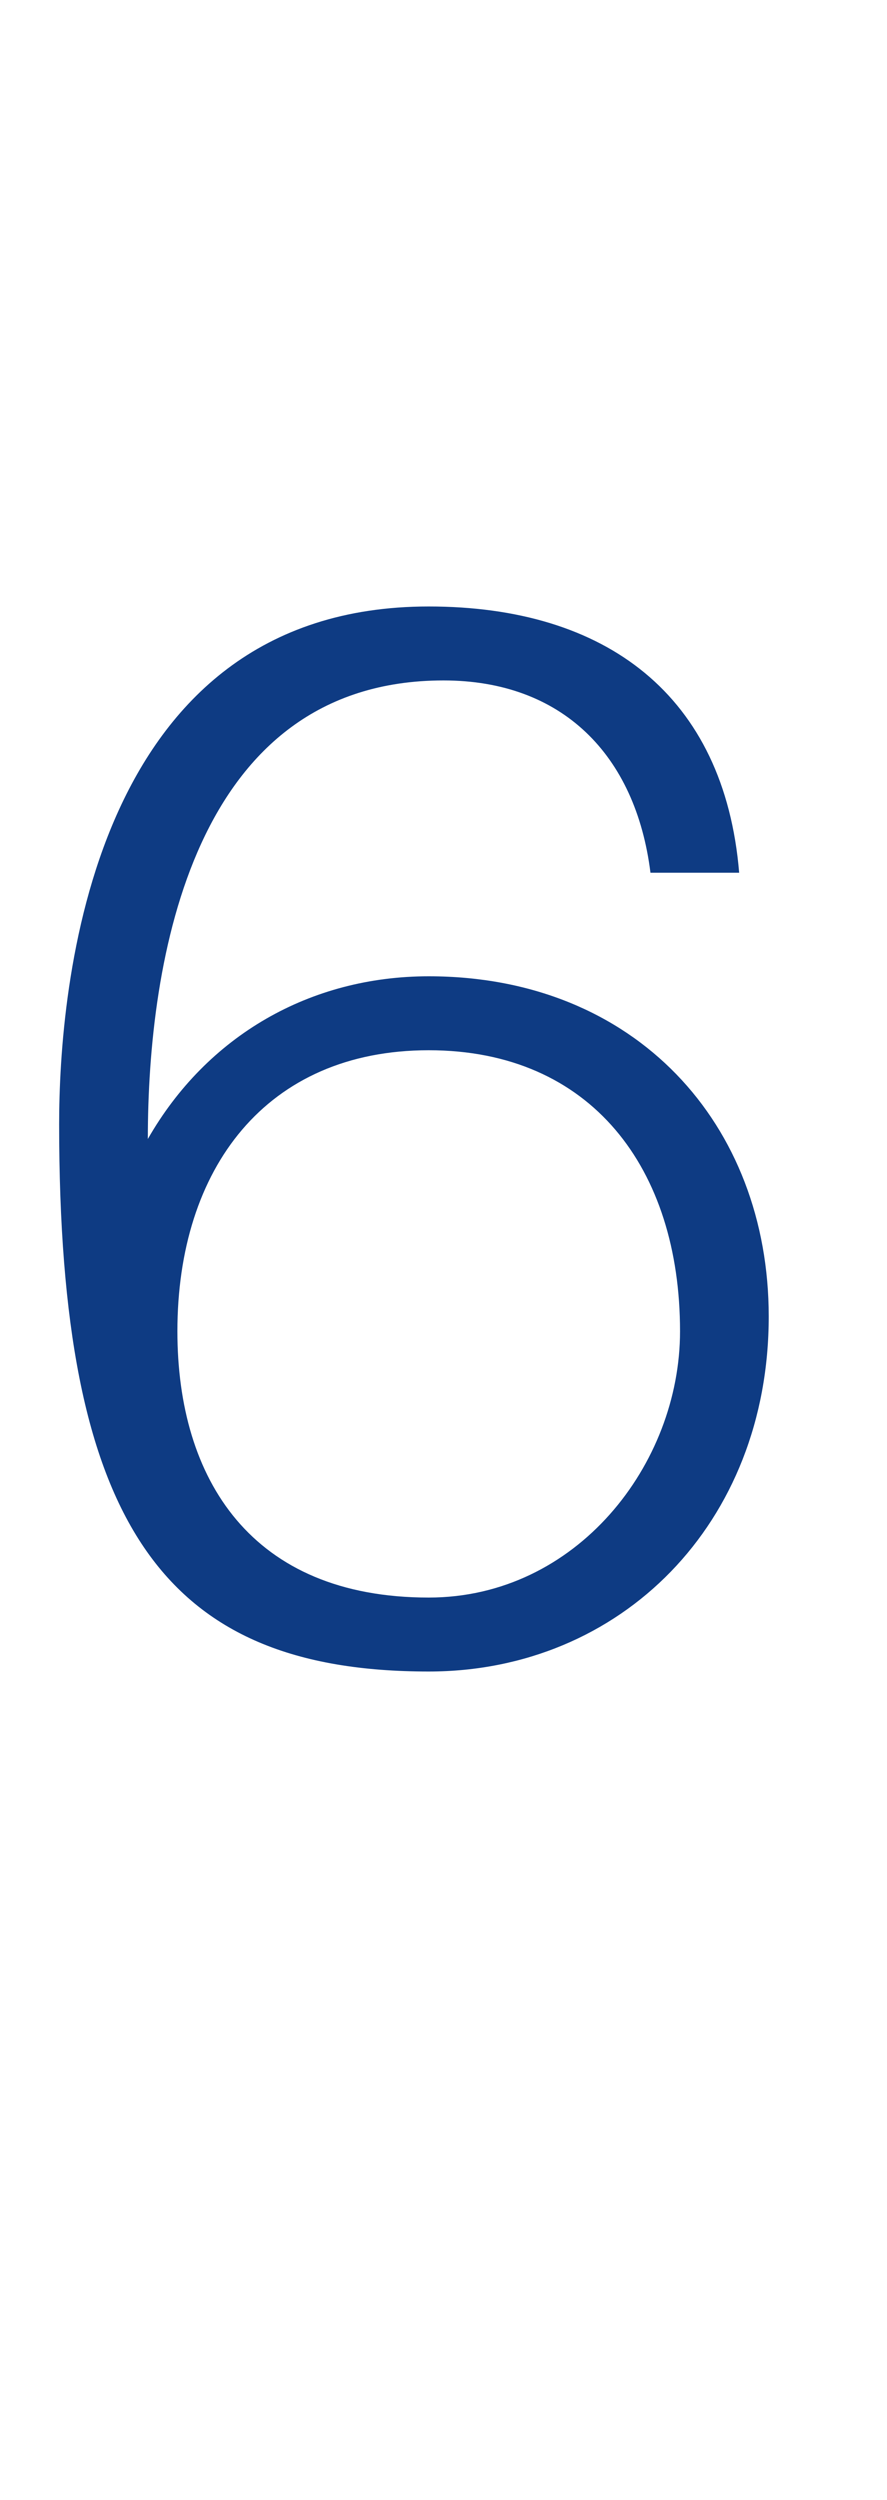
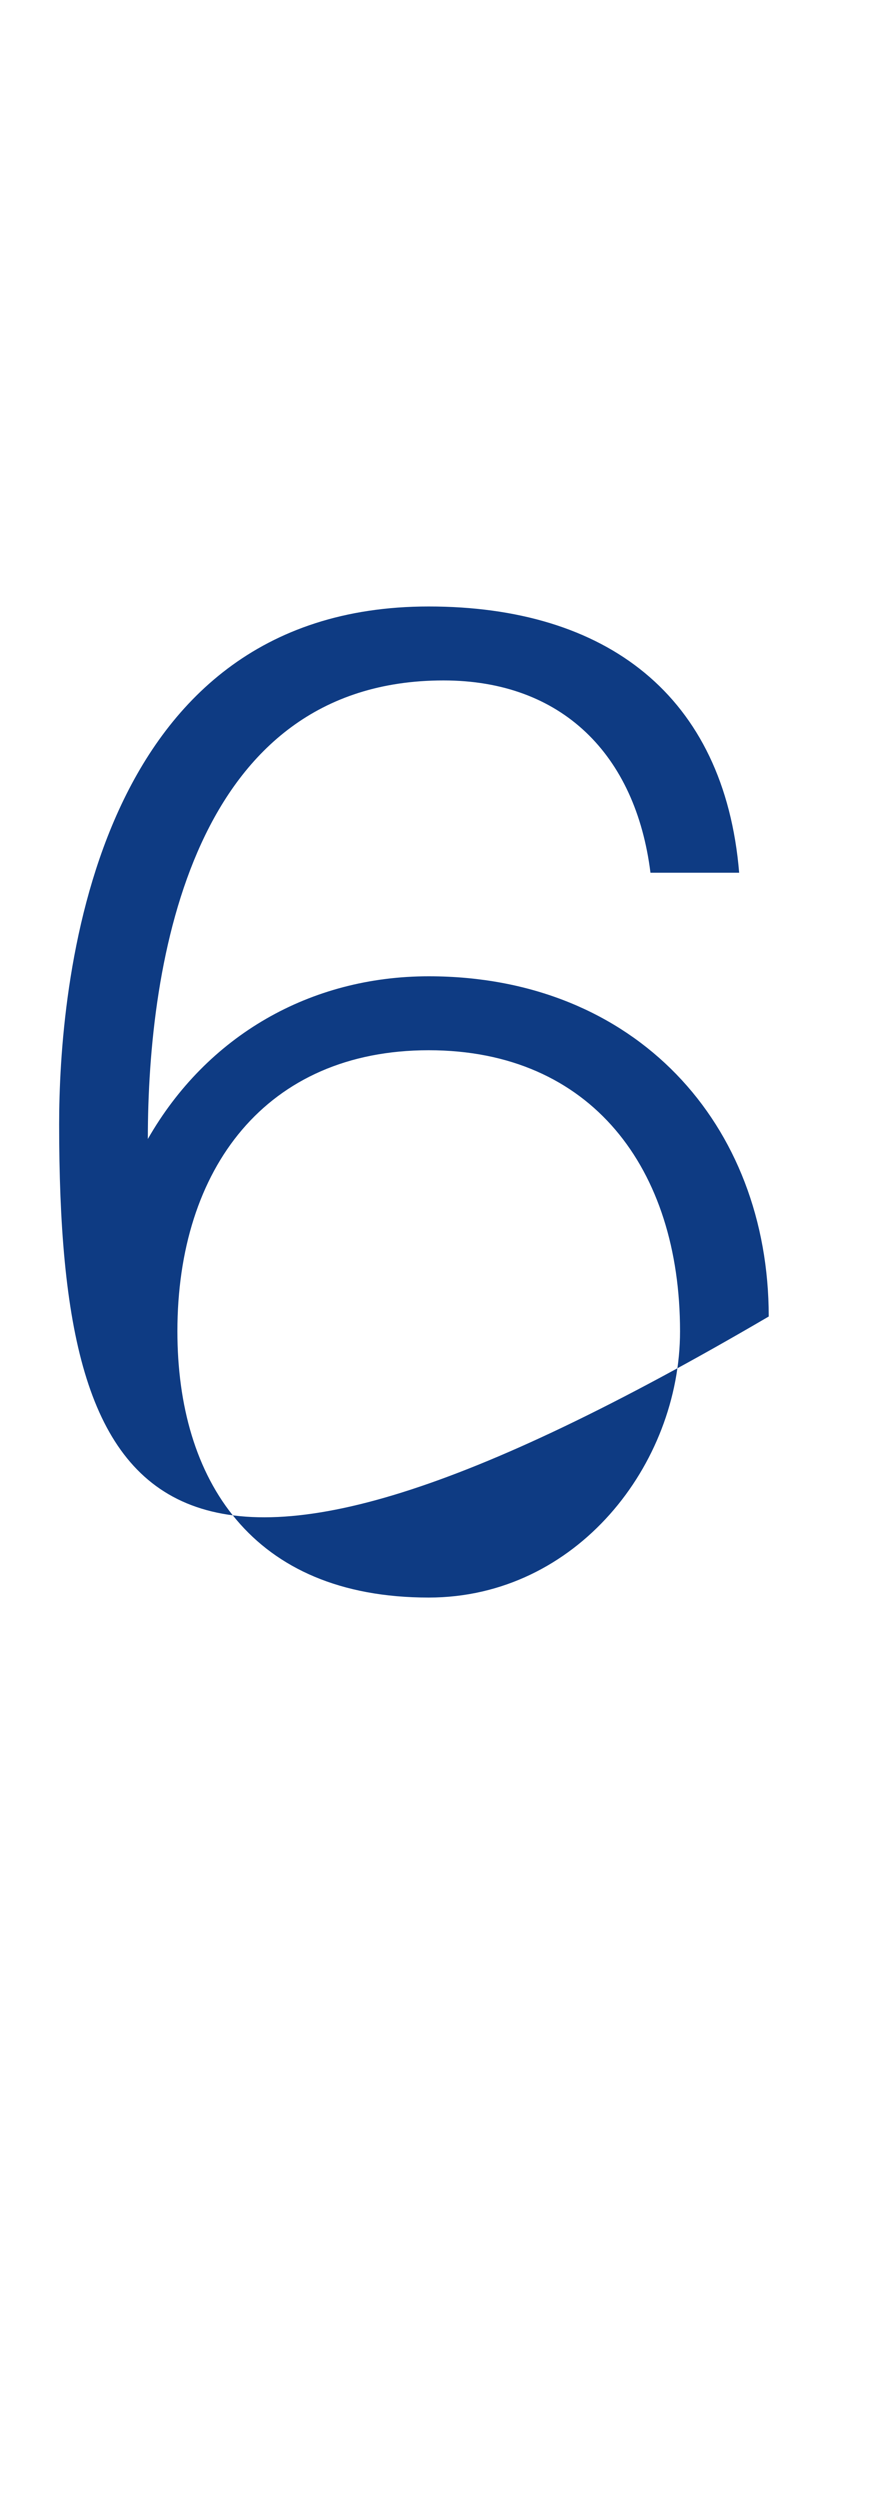
<svg xmlns="http://www.w3.org/2000/svg" version="1.1" width="6px" height="16.9px" viewBox="0 -4 6 16.9" style="top:-4px">
  <desc>6</desc>
  <defs />
  <g id="Polygon149068">
-     <path d="M 4.4 1.9 C 4.3 1.1 3.8 0.6 3 0.6 C 1.3 0.6 1 2.5 1 3.7 C 1 3.7 1 3.7 1 3.7 C 1.4 3 2.1 2.6 2.9 2.6 C 4.3 2.6 5.2 3.6 5.2 4.9 C 5.2 6.3 4.2 7.3 2.9 7.3 C 1.1 7.3 0.4 6.3 0.4 3.6 C 0.4 2.7 0.6 0.1 2.9 0.1 C 4.1 0.1 4.9 0.7 5 1.9 C 5 1.9 4.4 1.9 4.4 1.9 Z M 2.9 3.1 C 1.8 3.1 1.2 3.9 1.2 5 C 1.2 6 1.7 6.8 2.9 6.8 C 3.9 6.8 4.6 5.9 4.6 5 C 4.6 3.9 4 3.1 2.9 3.1 C 2.9 3.1 2.9 3.1 2.9 3.1 Z " stroke="none" fill="#0e3b83" />
+     <path d="M 4.4 1.9 C 4.3 1.1 3.8 0.6 3 0.6 C 1.3 0.6 1 2.5 1 3.7 C 1 3.7 1 3.7 1 3.7 C 1.4 3 2.1 2.6 2.9 2.6 C 4.3 2.6 5.2 3.6 5.2 4.9 C 1.1 7.3 0.4 6.3 0.4 3.6 C 0.4 2.7 0.6 0.1 2.9 0.1 C 4.1 0.1 4.9 0.7 5 1.9 C 5 1.9 4.4 1.9 4.4 1.9 Z M 2.9 3.1 C 1.8 3.1 1.2 3.9 1.2 5 C 1.2 6 1.7 6.8 2.9 6.8 C 3.9 6.8 4.6 5.9 4.6 5 C 4.6 3.9 4 3.1 2.9 3.1 C 2.9 3.1 2.9 3.1 2.9 3.1 Z " stroke="none" fill="#0e3b83" />
  </g>
</svg>